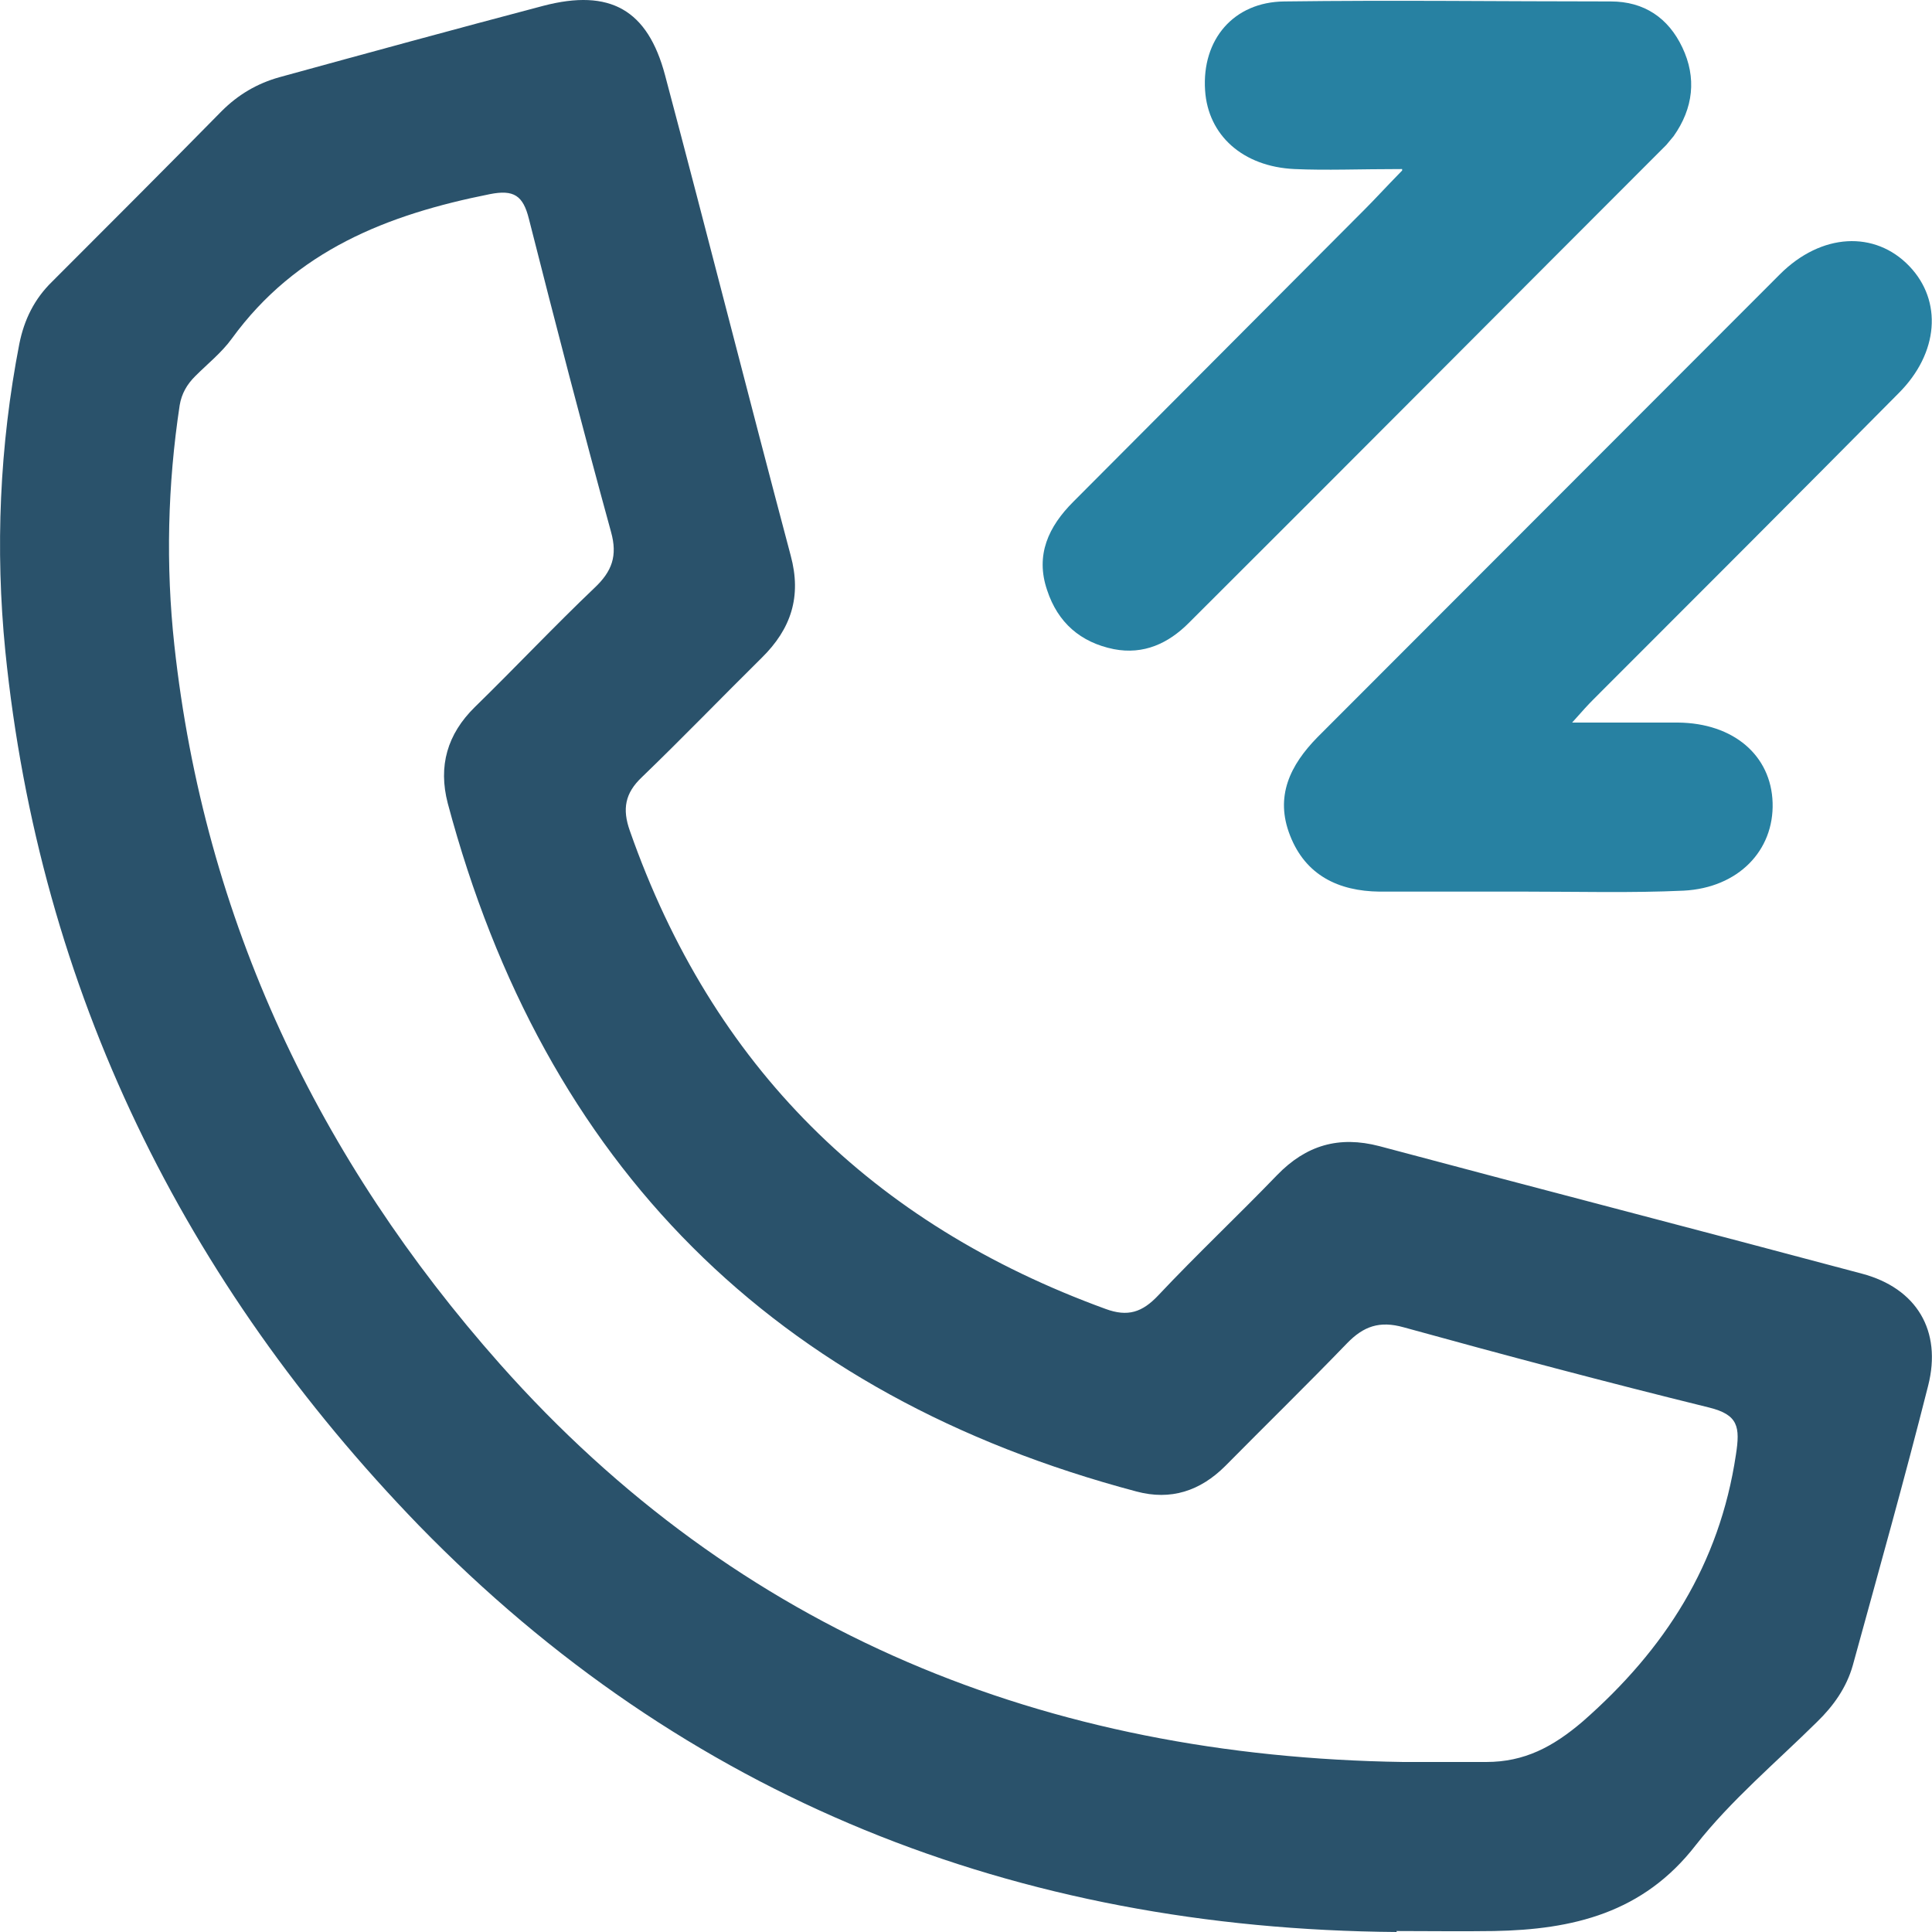
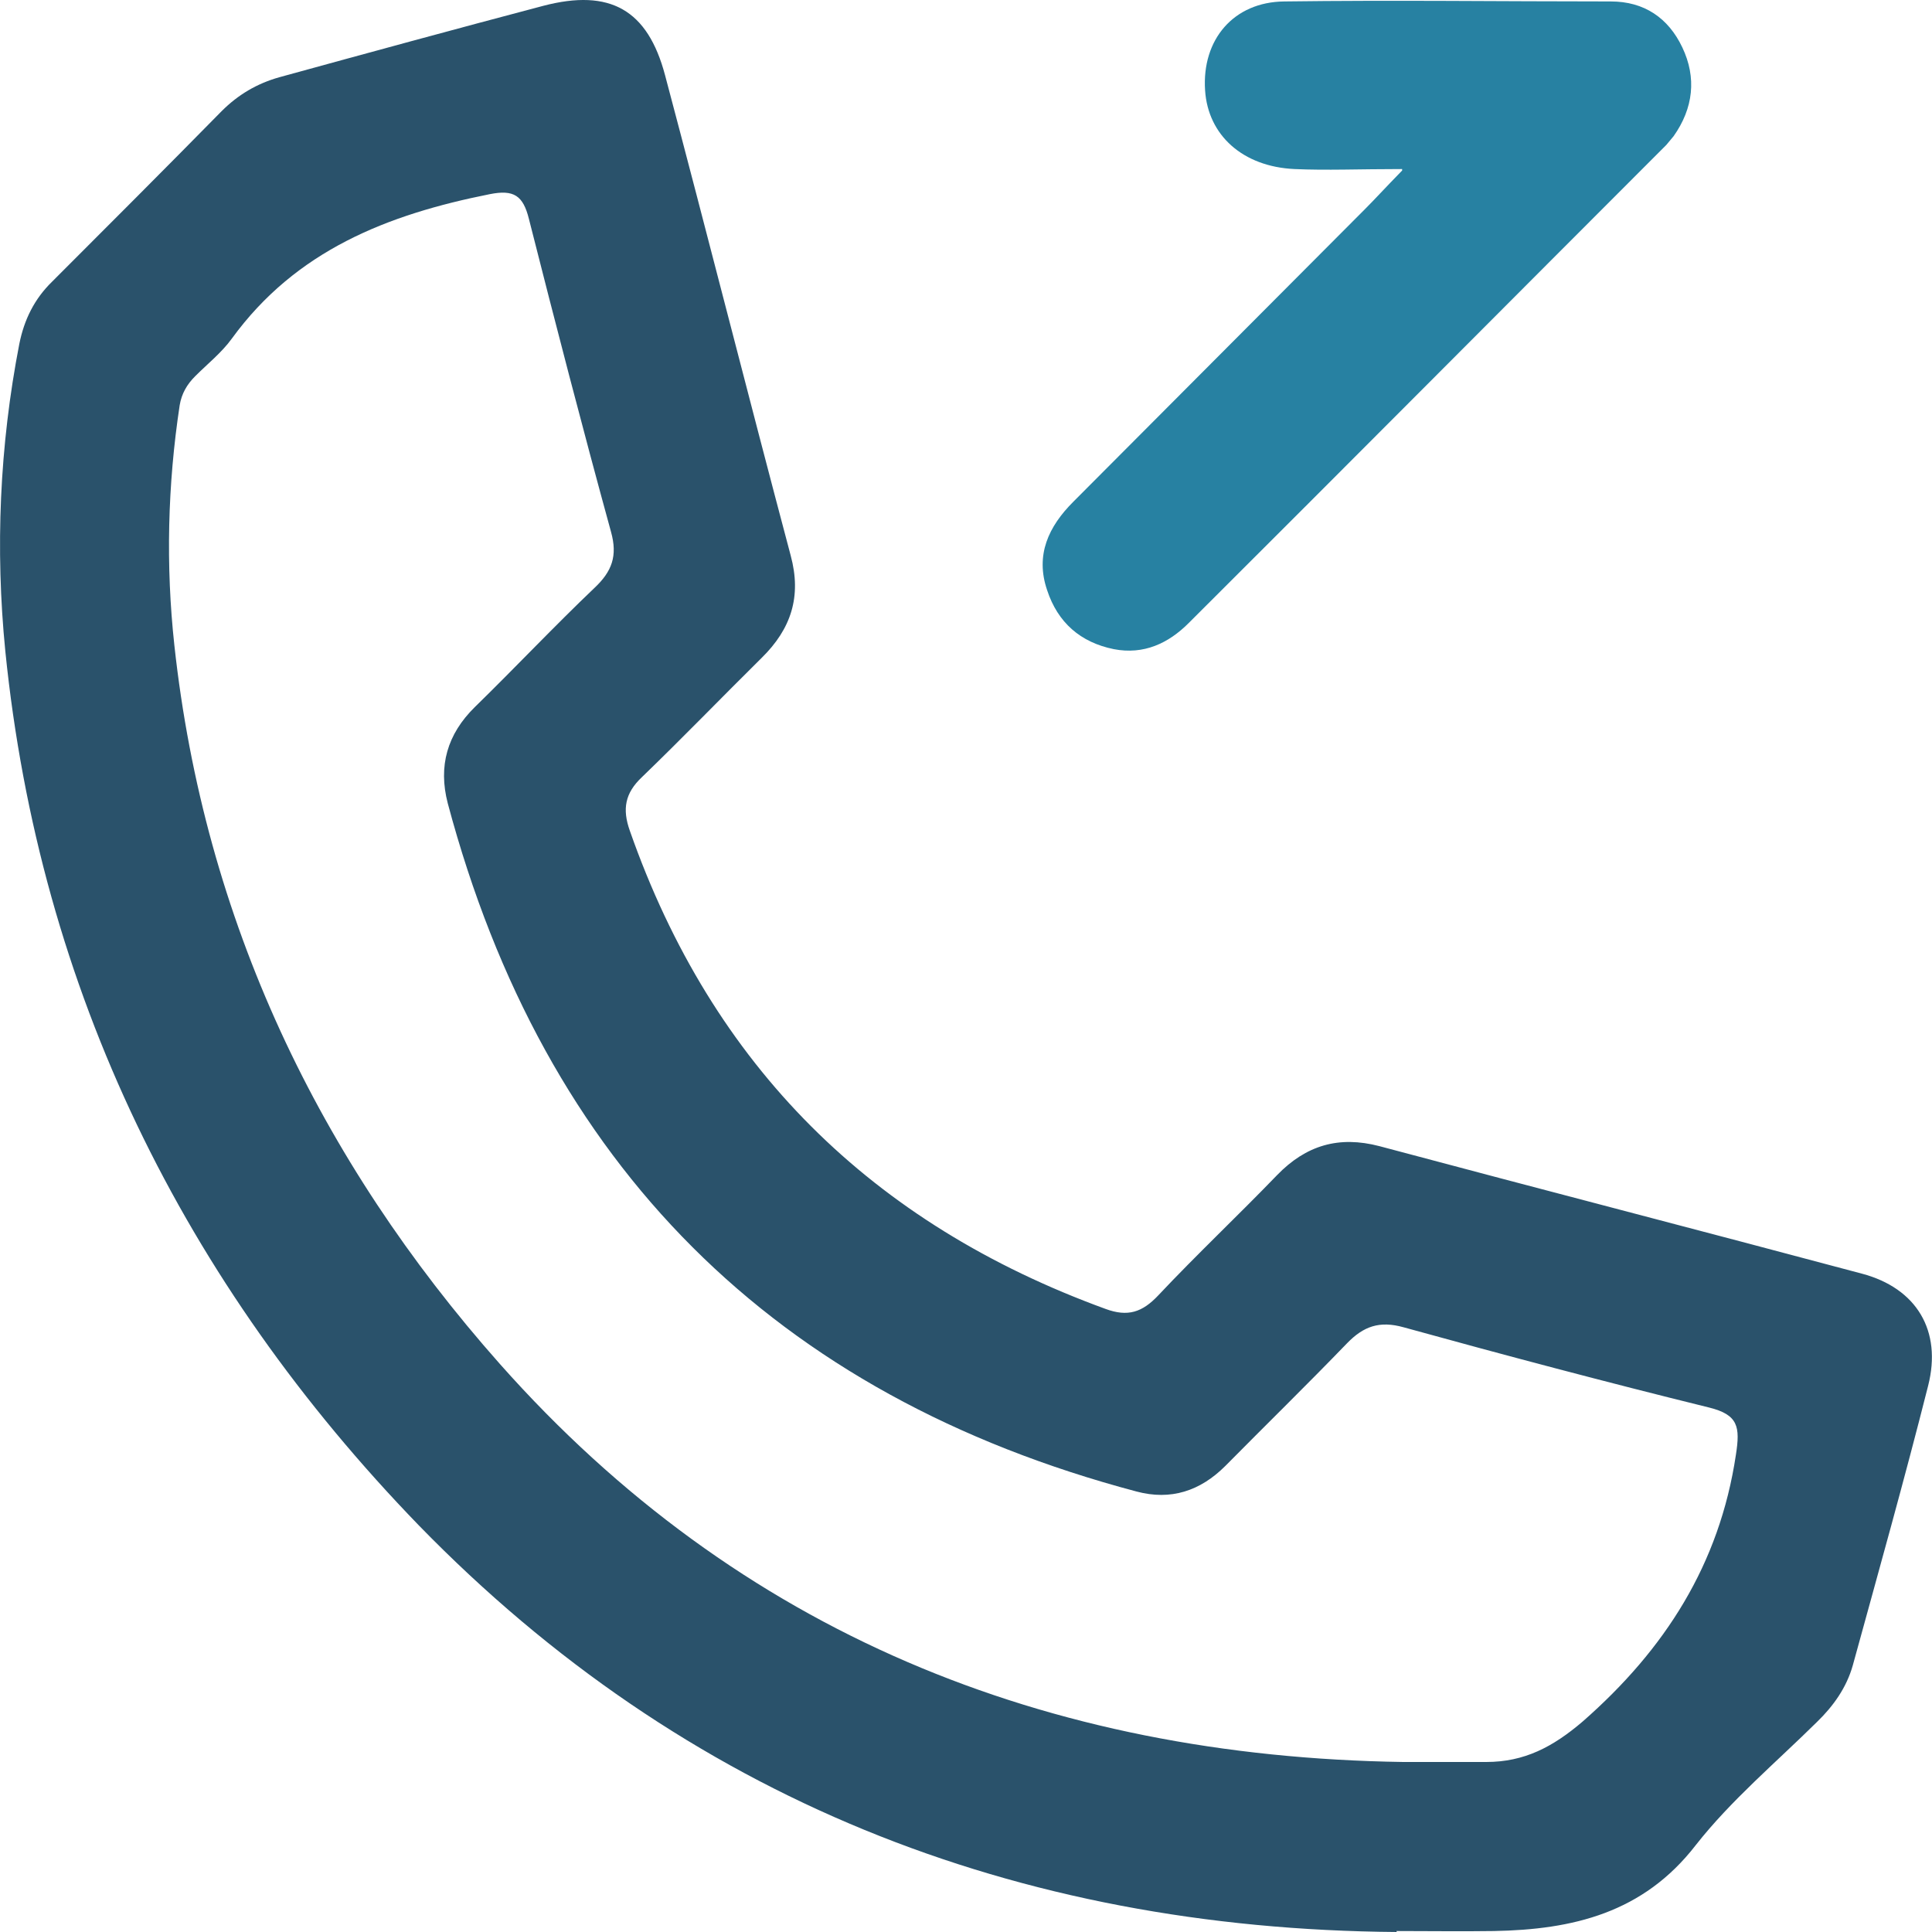
<svg xmlns="http://www.w3.org/2000/svg" id="_Слой_2" data-name="Слой 2" viewBox="0 0 40 40">
  <defs>
    <style>
      .cls-1 {
        fill: #2781a2;
      }

      .cls-1, .cls-2 {
        stroke-width: 0px;
      }

      .cls-2 {
        fill: #2a526b;
      }
    </style>
  </defs>
  <g id="_Слой_1-2" data-name="Слой 1">
    <g>
      <path class="cls-2" d="m28.92,40c-7.89-.06-14.75-2.77-20.25-8.42C3.81,26.56.82,20.51.11,13.48-.1,11.37-.01,9.23.4,7.12c.1-.5.31-.93.68-1.29,1.17-1.17,2.35-2.35,3.51-3.53.34-.34.73-.57,1.19-.7,1.82-.5,3.65-1,5.47-1.48,1.38-.36,2.16.08,2.52,1.44.88,3.31,1.72,6.63,2.6,9.94.23.85.01,1.52-.6,2.12-.83.82-1.64,1.66-2.48,2.47-.35.33-.41.66-.25,1.11,1.71,4.88,5.02,8.14,9.85,9.9.46.17.76.07,1.09-.28.8-.85,1.65-1.65,2.46-2.49.6-.62,1.28-.82,2.12-.6,3.33.89,6.66,1.75,9.99,2.64,1.13.3,1.66,1.18,1.37,2.32-.49,1.94-1.03,3.86-1.56,5.79-.13.46-.4.84-.74,1.17-.85.84-1.78,1.62-2.51,2.55-1.09,1.41-2.55,1.75-4.18,1.78-.67.01-1.35,0-2.02,0Zm.14-3.52c.57,0,1.14,0,1.71,0,.79,0,1.38-.31,2-.84,1.7-1.49,2.83-3.25,3.17-5.52.09-.58.05-.83-.56-.98-2.11-.52-4.22-1.08-6.32-1.66-.5-.14-.83-.02-1.17.33-.83.86-1.68,1.69-2.52,2.54-.52.52-1.13.72-1.84.53-7.5-1.99-12.26-6.75-14.26-14.25-.2-.77-.01-1.43.56-1.99.84-.82,1.64-1.67,2.48-2.47.36-.34.48-.66.34-1.16-.59-2.15-1.15-4.31-1.7-6.48-.12-.48-.31-.61-.81-.51-2.11.42-4.01,1.16-5.34,2.99-.21.29-.5.52-.76.78-.17.17-.28.36-.32.6-.25,1.65-.29,3.32-.11,4.97.62,5.69,2.99,10.65,6.74,14.88,4.94,5.57,11.31,8.13,18.7,8.24Z" />
-       <path class="cls-1" d="m32.54,14.96c.86,0,1.53,0,2.2,0,1.15.01,1.93.68,1.96,1.66.03.99-.71,1.76-1.84,1.82-1.09.05-2.18.02-3.27.02-1.01,0-2.02,0-3.03,0-.85-.01-1.53-.34-1.85-1.16-.32-.81,0-1.46.57-2.04,3.19-3.19,6.38-6.39,9.57-9.58.86-.86,1.97-.91,2.68-.17.69.72.61,1.8-.22,2.63-2.1,2.12-4.21,4.23-6.32,6.34-.11.11-.21.22-.45.49Z" />
      <path class="cls-1" d="m29.03,3.5c-.9,0-1.56.03-2.23,0-1.07-.05-1.79-.7-1.85-1.63-.07-1.05.59-1.83,1.64-1.84,2.25-.03,4.51,0,6.76,0,.69,0,1.19.34,1.48.95.3.63.23,1.26-.18,1.84-.05.06-.1.12-.15.18-3.3,3.3-6.59,6.61-9.89,9.9-.42.42-.93.66-1.55.54-.69-.14-1.16-.55-1.38-1.22-.25-.73.03-1.32.54-1.83,2.01-2.02,4.03-4.04,6.04-6.06.2-.2.39-.41.77-.8Z" />
    </g>
  </g>
</svg>